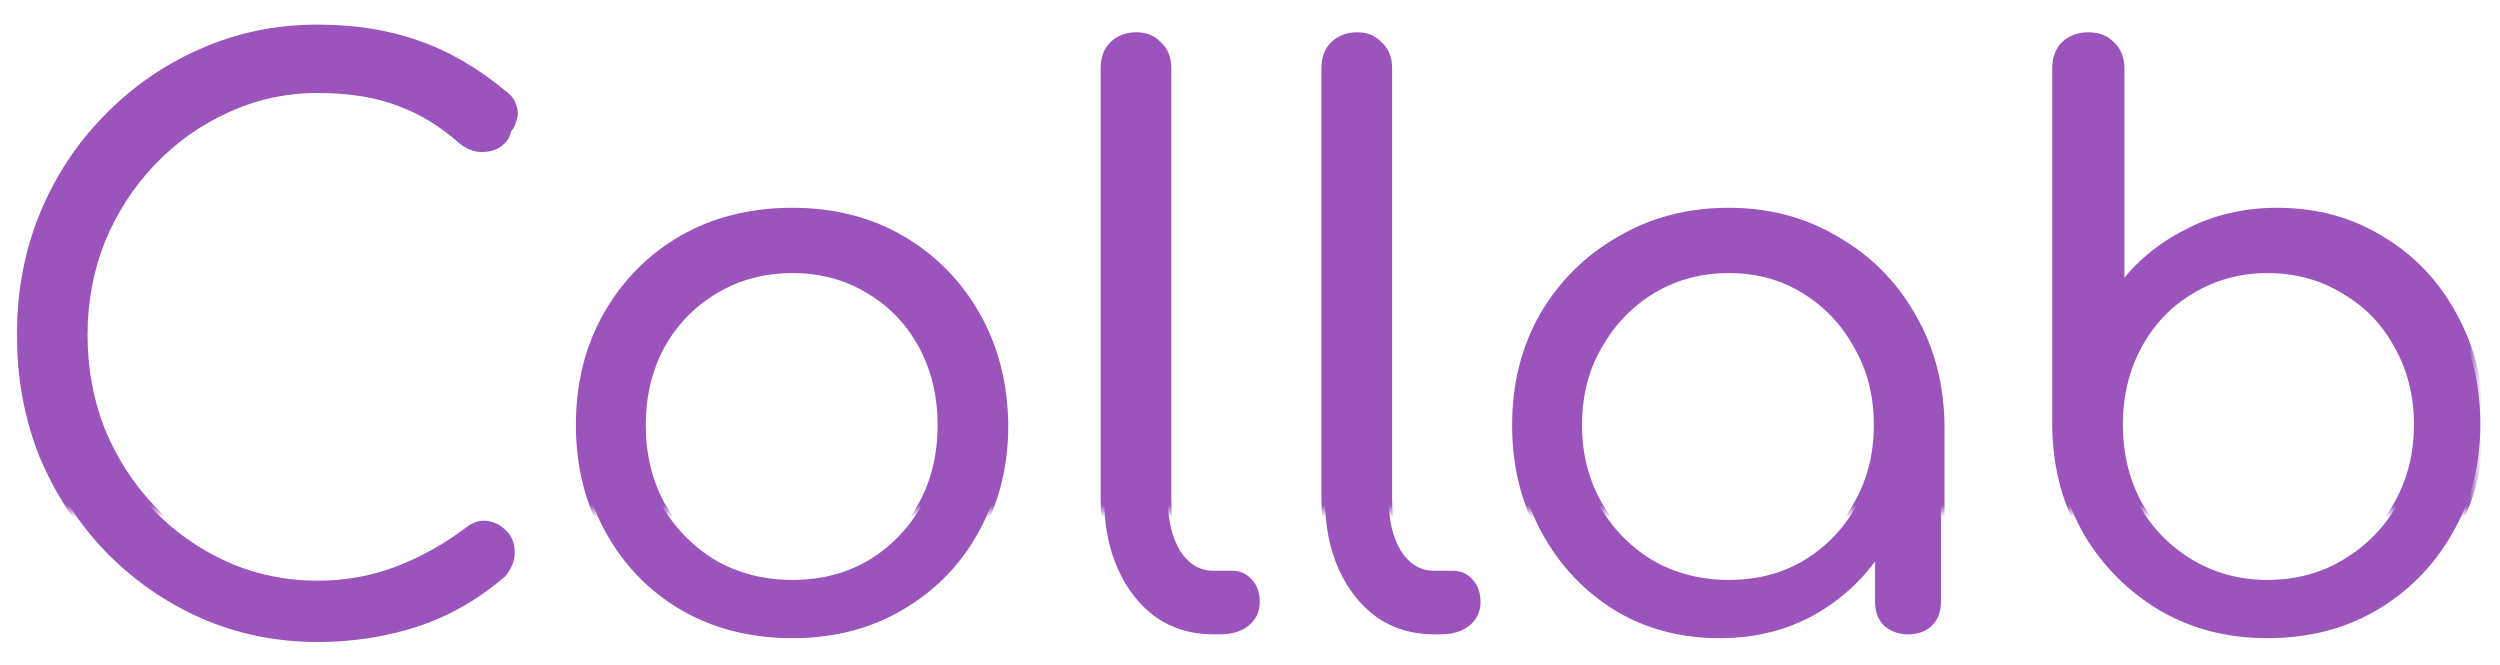
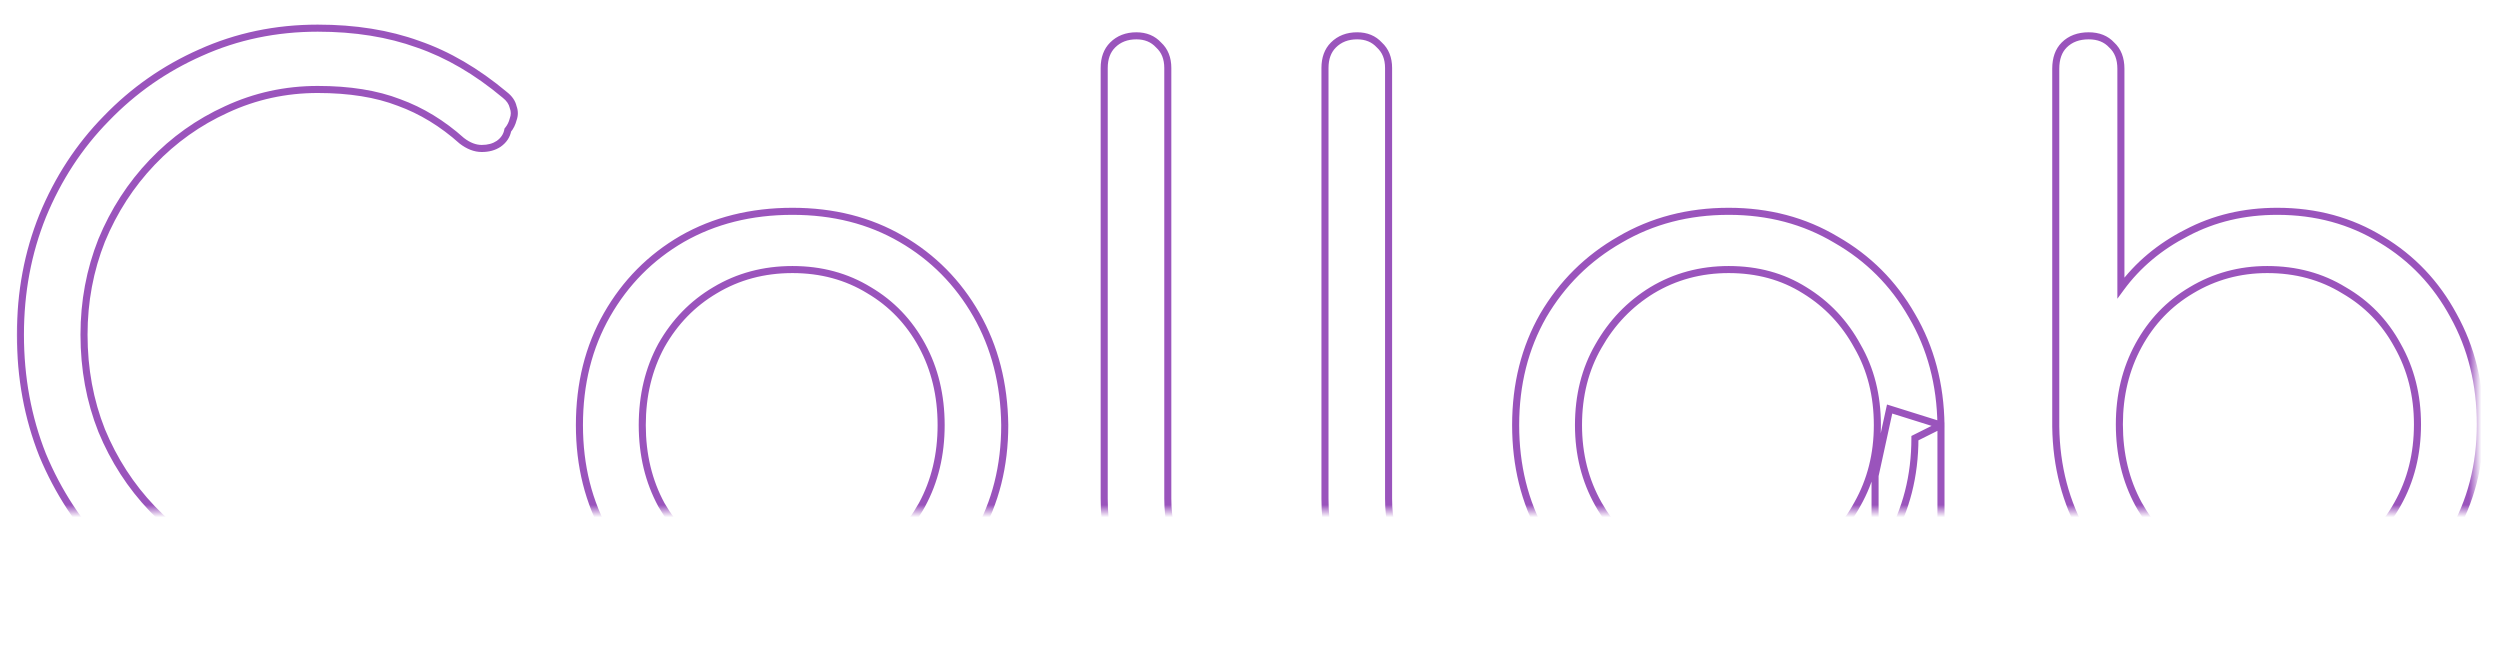
<svg xmlns="http://www.w3.org/2000/svg" width="203" height="54" viewBox="0 0 203 54" fill="none">
  <g filter="url(#filter0_d_1_225)">
    <mask id="path-1-outside-1_1_225" maskUnits="userSpaceOnUse" x="1" y="1" width="200" height="40" fill="black">
      <rect fill="white" x="1" y="1" width="201" height="51" />
      <path d="M25.802 51.622C22.441 51.622 19.288 50.979 16.343 49.693C13.439 48.407 10.867 46.623 8.627 44.342C6.428 42.06 4.706 39.426 3.462 36.439C2.259 33.41 1.657 30.154 1.657 26.669C1.657 23.226 2.259 20.011 3.462 17.024C4.706 13.995 6.428 11.361 8.627 9.121C10.825 6.839 13.377 5.055 16.281 3.769C19.226 2.442 22.4 1.778 25.802 1.778C28.83 1.778 31.547 2.214 33.953 3.085C36.359 3.915 38.703 5.284 40.985 7.192C41.358 7.482 41.587 7.814 41.669 8.188C41.794 8.519 41.794 8.851 41.669 9.183C41.587 9.515 41.441 9.805 41.234 10.054C41.151 10.511 40.902 10.884 40.487 11.174C40.114 11.423 39.657 11.548 39.118 11.548C38.579 11.548 38.04 11.34 37.5 10.925C35.924 9.515 34.223 8.478 32.398 7.814C30.572 7.109 28.374 6.756 25.802 6.756C23.188 6.756 20.72 7.296 18.396 8.374C16.115 9.411 14.103 10.842 12.36 12.668C10.618 14.493 9.249 16.609 8.253 19.015C7.299 21.421 6.822 23.973 6.822 26.669C6.822 29.449 7.299 32.041 8.253 34.447C9.249 36.854 10.618 38.969 12.36 40.795C14.103 42.62 16.115 44.051 18.396 45.088C20.72 46.126 23.188 46.644 25.802 46.644C28 46.644 30.095 46.271 32.087 45.524C34.078 44.777 35.986 43.719 37.811 42.35C38.392 41.894 38.973 41.707 39.554 41.79C40.176 41.873 40.695 42.143 41.109 42.599C41.566 43.014 41.794 43.595 41.794 44.342C41.794 44.715 41.732 45.047 41.607 45.337C41.483 45.628 41.296 45.939 41.047 46.271C38.89 48.138 36.505 49.507 33.891 50.378C31.319 51.207 28.622 51.622 25.802 51.622ZM64.348 51.311C60.988 51.311 58.001 50.564 55.387 49.071C52.815 47.578 50.782 45.524 49.289 42.91C47.795 40.297 47.049 37.331 47.049 34.012C47.049 30.652 47.795 27.665 49.289 25.051C50.782 22.438 52.815 20.384 55.387 18.891C58.001 17.397 60.988 16.65 64.348 16.65C67.667 16.65 70.612 17.397 73.184 18.891C75.756 20.384 77.789 22.438 79.283 25.051C80.776 27.665 81.543 30.652 81.585 34.012C81.585 37.331 80.838 40.297 79.345 42.91C77.851 45.524 75.798 47.578 73.184 49.071C70.612 50.564 67.667 51.311 64.348 51.311ZM64.348 46.582C66.671 46.582 68.745 46.042 70.571 44.964C72.396 43.844 73.827 42.35 74.865 40.484C75.902 38.575 76.42 36.418 76.42 34.012C76.42 31.606 75.902 29.449 74.865 27.54C73.827 25.632 72.396 24.139 70.571 23.06C68.745 21.94 66.671 21.38 64.348 21.38C62.025 21.38 59.93 21.94 58.063 23.06C56.238 24.139 54.786 25.632 53.707 27.54C52.67 29.449 52.151 31.606 52.151 34.012C52.151 36.418 52.67 38.575 53.707 40.484C54.786 42.35 56.238 43.844 58.063 44.964C59.93 46.042 62.025 46.582 64.348 46.582ZM98.497 51C96.755 51 95.22 50.544 93.892 49.631C92.565 48.677 91.528 47.37 90.781 45.711C90.034 44.051 89.661 42.143 89.661 39.986V5.014C89.661 4.226 89.889 3.603 90.346 3.147C90.843 2.649 91.486 2.4 92.275 2.4C93.021 2.4 93.623 2.649 94.079 3.147C94.577 3.603 94.826 4.226 94.826 5.014V39.986C94.826 41.687 95.158 43.097 95.822 44.217C96.527 45.296 97.419 45.835 98.497 45.835H100.053C100.717 45.835 101.256 46.084 101.671 46.582C102.086 47.038 102.293 47.64 102.293 48.386C102.293 49.175 101.982 49.818 101.36 50.316C100.779 50.772 100.011 51 99.057 51H98.497ZM116.424 51C114.682 51 113.147 50.544 111.819 49.631C110.492 48.677 109.455 47.37 108.708 45.711C107.961 44.051 107.588 42.143 107.588 39.986V5.014C107.588 4.226 107.816 3.603 108.272 3.147C108.77 2.649 109.413 2.4 110.201 2.4C110.948 2.4 111.55 2.649 112.006 3.147C112.504 3.603 112.753 4.226 112.753 5.014V39.986C112.753 41.687 113.085 43.097 113.748 44.217C114.454 45.296 115.346 45.835 116.424 45.835H117.98C118.644 45.835 119.183 46.084 119.598 46.582C120.013 47.038 120.22 47.64 120.22 48.386C120.22 49.175 119.909 49.818 119.287 50.316C118.706 50.772 117.938 51 116.984 51H116.424ZM139.623 51.311C136.47 51.311 133.649 50.564 131.16 49.071C128.671 47.536 126.701 45.462 125.249 42.848C123.797 40.235 123.071 37.289 123.071 34.012C123.071 30.693 123.818 27.727 125.311 25.113C126.846 22.5 128.92 20.446 131.534 18.953C134.147 17.418 137.093 16.65 140.37 16.65C143.606 16.65 146.51 17.418 149.082 18.953C151.695 20.446 153.749 22.5 155.242 25.113C156.777 27.727 157.566 30.693 157.607 34.012L155.491 35.07C155.491 38.14 154.786 40.898 153.376 43.346C152.007 45.794 150.119 47.743 147.713 49.195C145.348 50.606 142.652 51.311 139.623 51.311ZM140.37 46.582C142.693 46.582 144.747 46.042 146.531 44.964C148.356 43.844 149.787 42.33 150.824 40.421C151.903 38.513 152.442 36.377 152.442 34.012C152.442 31.606 151.903 29.469 150.824 27.602C149.787 25.694 148.356 24.18 146.531 23.06C144.747 21.94 142.693 21.38 140.37 21.38C138.088 21.38 136.014 21.94 134.147 23.06C132.322 24.18 130.87 25.694 129.791 27.602C128.713 29.469 128.173 31.606 128.173 34.012C128.173 36.377 128.713 38.513 129.791 40.421C130.87 42.33 132.322 43.844 134.147 44.964C136.014 46.042 138.088 46.582 140.37 46.582ZM154.931 51C154.185 51 153.542 50.772 153.002 50.316C152.504 49.818 152.255 49.175 152.255 48.386V38.119L153.438 32.705L157.607 34.012V48.386C157.607 49.175 157.358 49.818 156.86 50.316C156.363 50.772 155.719 51 154.931 51ZM184.102 51.311C180.867 51.311 177.963 50.564 175.39 49.071C172.818 47.536 170.765 45.483 169.23 42.91C167.737 40.297 166.969 37.372 166.928 34.136V5.076C166.928 4.246 167.156 3.603 167.612 3.147C168.11 2.649 168.774 2.4 169.603 2.4C170.392 2.4 171.014 2.649 171.47 3.147C171.968 3.603 172.217 4.246 172.217 5.076V22.873C173.586 21.006 175.37 19.513 177.568 18.393C179.767 17.231 182.215 16.65 184.911 16.65C188.064 16.65 190.885 17.418 193.374 18.953C195.863 20.446 197.813 22.5 199.224 25.113C200.676 27.727 201.402 30.672 201.402 33.95C201.402 37.269 200.634 40.235 199.099 42.848C197.606 45.462 195.552 47.536 192.939 49.071C190.367 50.564 187.421 51.311 184.102 51.311ZM184.102 46.582C186.426 46.582 188.5 46.022 190.325 44.902C192.192 43.782 193.644 42.288 194.681 40.421C195.76 38.513 196.299 36.356 196.299 33.95C196.299 31.585 195.76 29.449 194.681 27.54C193.644 25.632 192.192 24.139 190.325 23.06C188.5 21.94 186.426 21.38 184.102 21.38C181.862 21.38 179.809 21.94 177.942 23.06C176.116 24.139 174.685 25.632 173.648 27.54C172.611 29.449 172.092 31.585 172.092 33.95C172.092 36.356 172.611 38.513 173.648 40.421C174.685 42.288 176.116 43.782 177.942 44.902C179.809 46.022 181.862 46.582 184.102 46.582Z" />
    </mask>
-     <path d="M25.802 51.622C22.441 51.622 19.288 50.979 16.343 49.693C13.439 48.407 10.867 46.623 8.627 44.342C6.428 42.06 4.706 39.426 3.462 36.439C2.259 33.41 1.657 30.154 1.657 26.669C1.657 23.226 2.259 20.011 3.462 17.024C4.706 13.995 6.428 11.361 8.627 9.121C10.825 6.839 13.377 5.055 16.281 3.769C19.226 2.442 22.4 1.778 25.802 1.778C28.83 1.778 31.547 2.214 33.953 3.085C36.359 3.915 38.703 5.284 40.985 7.192C41.358 7.482 41.587 7.814 41.669 8.188C41.794 8.519 41.794 8.851 41.669 9.183C41.587 9.515 41.441 9.805 41.234 10.054C41.151 10.511 40.902 10.884 40.487 11.174C40.114 11.423 39.657 11.548 39.118 11.548C38.579 11.548 38.04 11.34 37.5 10.925C35.924 9.515 34.223 8.478 32.398 7.814C30.572 7.109 28.374 6.756 25.802 6.756C23.188 6.756 20.72 7.296 18.396 8.374C16.115 9.411 14.103 10.842 12.36 12.668C10.618 14.493 9.249 16.609 8.253 19.015C7.299 21.421 6.822 23.973 6.822 26.669C6.822 29.449 7.299 32.041 8.253 34.447C9.249 36.854 10.618 38.969 12.36 40.795C14.103 42.62 16.115 44.051 18.396 45.088C20.72 46.126 23.188 46.644 25.802 46.644C28 46.644 30.095 46.271 32.087 45.524C34.078 44.777 35.986 43.719 37.811 42.35C38.392 41.894 38.973 41.707 39.554 41.79C40.176 41.873 40.695 42.143 41.109 42.599C41.566 43.014 41.794 43.595 41.794 44.342C41.794 44.715 41.732 45.047 41.607 45.337C41.483 45.628 41.296 45.939 41.047 46.271C38.89 48.138 36.505 49.507 33.891 50.378C31.319 51.207 28.622 51.622 25.802 51.622ZM64.348 51.311C60.988 51.311 58.001 50.564 55.387 49.071C52.815 47.578 50.782 45.524 49.289 42.91C47.795 40.297 47.049 37.331 47.049 34.012C47.049 30.652 47.795 27.665 49.289 25.051C50.782 22.438 52.815 20.384 55.387 18.891C58.001 17.397 60.988 16.65 64.348 16.65C67.667 16.65 70.612 17.397 73.184 18.891C75.756 20.384 77.789 22.438 79.283 25.051C80.776 27.665 81.543 30.652 81.585 34.012C81.585 37.331 80.838 40.297 79.345 42.91C77.851 45.524 75.798 47.578 73.184 49.071C70.612 50.564 67.667 51.311 64.348 51.311ZM64.348 46.582C66.671 46.582 68.745 46.042 70.571 44.964C72.396 43.844 73.827 42.35 74.865 40.484C75.902 38.575 76.42 36.418 76.42 34.012C76.42 31.606 75.902 29.449 74.865 27.54C73.827 25.632 72.396 24.139 70.571 23.06C68.745 21.94 66.671 21.38 64.348 21.38C62.025 21.38 59.93 21.94 58.063 23.06C56.238 24.139 54.786 25.632 53.707 27.54C52.67 29.449 52.151 31.606 52.151 34.012C52.151 36.418 52.67 38.575 53.707 40.484C54.786 42.35 56.238 43.844 58.063 44.964C59.93 46.042 62.025 46.582 64.348 46.582ZM98.497 51C96.755 51 95.22 50.544 93.892 49.631C92.565 48.677 91.528 47.37 90.781 45.711C90.034 44.051 89.661 42.143 89.661 39.986V5.014C89.661 4.226 89.889 3.603 90.346 3.147C90.843 2.649 91.486 2.4 92.275 2.4C93.021 2.4 93.623 2.649 94.079 3.147C94.577 3.603 94.826 4.226 94.826 5.014V39.986C94.826 41.687 95.158 43.097 95.822 44.217C96.527 45.296 97.419 45.835 98.497 45.835H100.053C100.717 45.835 101.256 46.084 101.671 46.582C102.086 47.038 102.293 47.64 102.293 48.386C102.293 49.175 101.982 49.818 101.36 50.316C100.779 50.772 100.011 51 99.057 51H98.497ZM116.424 51C114.682 51 113.147 50.544 111.819 49.631C110.492 48.677 109.455 47.37 108.708 45.711C107.961 44.051 107.588 42.143 107.588 39.986V5.014C107.588 4.226 107.816 3.603 108.272 3.147C108.77 2.649 109.413 2.4 110.201 2.4C110.948 2.4 111.55 2.649 112.006 3.147C112.504 3.603 112.753 4.226 112.753 5.014V39.986C112.753 41.687 113.085 43.097 113.748 44.217C114.454 45.296 115.346 45.835 116.424 45.835H117.98C118.644 45.835 119.183 46.084 119.598 46.582C120.013 47.038 120.22 47.64 120.22 48.386C120.22 49.175 119.909 49.818 119.287 50.316C118.706 50.772 117.938 51 116.984 51H116.424ZM139.623 51.311C136.47 51.311 133.649 50.564 131.16 49.071C128.671 47.536 126.701 45.462 125.249 42.848C123.797 40.235 123.071 37.289 123.071 34.012C123.071 30.693 123.818 27.727 125.311 25.113C126.846 22.5 128.92 20.446 131.534 18.953C134.147 17.418 137.093 16.65 140.37 16.65C143.606 16.65 146.51 17.418 149.082 18.953C151.695 20.446 153.749 22.5 155.242 25.113C156.777 27.727 157.566 30.693 157.607 34.012L155.491 35.07C155.491 38.14 154.786 40.898 153.376 43.346C152.007 45.794 150.119 47.743 147.713 49.195C145.348 50.606 142.652 51.311 139.623 51.311ZM140.37 46.582C142.693 46.582 144.747 46.042 146.531 44.964C148.356 43.844 149.787 42.33 150.824 40.421C151.903 38.513 152.442 36.377 152.442 34.012C152.442 31.606 151.903 29.469 150.824 27.602C149.787 25.694 148.356 24.18 146.531 23.06C144.747 21.94 142.693 21.38 140.37 21.38C138.088 21.38 136.014 21.94 134.147 23.06C132.322 24.18 130.87 25.694 129.791 27.602C128.713 29.469 128.173 31.606 128.173 34.012C128.173 36.377 128.713 38.513 129.791 40.421C130.87 42.33 132.322 43.844 134.147 44.964C136.014 46.042 138.088 46.582 140.37 46.582ZM154.931 51C154.185 51 153.542 50.772 153.002 50.316C152.504 49.818 152.255 49.175 152.255 48.386V38.119L153.438 32.705L157.607 34.012V48.386C157.607 49.175 157.358 49.818 156.86 50.316C156.363 50.772 155.719 51 154.931 51ZM184.102 51.311C180.867 51.311 177.963 50.564 175.39 49.071C172.818 47.536 170.765 45.483 169.23 42.91C167.737 40.297 166.969 37.372 166.928 34.136V5.076C166.928 4.246 167.156 3.603 167.612 3.147C168.11 2.649 168.774 2.4 169.603 2.4C170.392 2.4 171.014 2.649 171.47 3.147C171.968 3.603 172.217 4.246 172.217 5.076V22.873C173.586 21.006 175.37 19.513 177.568 18.393C179.767 17.231 182.215 16.65 184.911 16.65C188.064 16.65 190.885 17.418 193.374 18.953C195.863 20.446 197.813 22.5 199.224 25.113C200.676 27.727 201.402 30.672 201.402 33.95C201.402 37.269 200.634 40.235 199.099 42.848C197.606 45.462 195.552 47.536 192.939 49.071C190.367 50.564 187.421 51.311 184.102 51.311ZM184.102 46.582C186.426 46.582 188.5 46.022 190.325 44.902C192.192 43.782 193.644 42.288 194.681 40.421C195.76 38.513 196.299 36.356 196.299 33.95C196.299 31.585 195.76 29.449 194.681 27.54C193.644 25.632 192.192 24.139 190.325 23.06C188.5 21.94 186.426 21.38 184.102 21.38C181.862 21.38 179.809 21.94 177.942 23.06C176.116 24.139 174.685 25.632 173.648 27.54C172.611 29.449 172.092 31.585 172.092 33.95C172.092 36.356 172.611 38.513 173.648 40.421C174.685 42.288 176.116 43.782 177.942 44.902C179.809 46.022 181.862 46.582 184.102 46.582Z" fill="#9A54BC" />
    <path d="M16.343 49.693L16.227 49.955L16.228 49.956L16.343 49.693ZM8.627 44.342L8.42 44.541L8.422 44.542L8.627 44.342ZM3.462 36.439L3.195 36.545L3.197 36.549L3.462 36.439ZM3.462 17.024L3.197 16.915L3.196 16.917L3.462 17.024ZM8.627 9.121L8.831 9.322L8.833 9.32L8.627 9.121ZM16.281 3.769L16.397 4.031L16.398 4.031L16.281 3.769ZM33.953 3.085L33.856 3.354L33.86 3.356L33.953 3.085ZM40.985 7.192L40.801 7.412L40.809 7.418L40.985 7.192ZM41.669 8.188L41.39 8.25L41.394 8.269L41.401 8.288L41.669 8.188ZM41.669 9.183L41.401 9.082L41.395 9.098L41.391 9.114L41.669 9.183ZM41.234 10.054L41.014 9.871L40.965 9.929L40.952 10.003L41.234 10.054ZM40.487 11.174L40.646 11.413L40.652 11.409L40.487 11.174ZM37.5 10.925L37.309 11.139L37.317 11.146L37.325 11.153L37.5 10.925ZM32.398 7.814L32.294 8.082L32.3 8.084L32.398 7.814ZM18.396 8.374L18.515 8.635L18.517 8.634L18.396 8.374ZM12.36 12.668L12.153 12.47L12.36 12.668ZM8.253 19.015L7.988 18.905L7.987 18.909L8.253 19.015ZM8.253 34.447L7.987 34.553L7.988 34.557L8.253 34.447ZM12.36 40.795L12.568 40.597L12.36 40.795ZM18.396 45.088L18.278 45.349L18.28 45.35L18.396 45.088ZM32.087 45.524L32.187 45.792L32.087 45.524ZM37.811 42.35L37.983 42.58L37.989 42.576L37.811 42.35ZM39.554 41.79L39.513 42.074L39.516 42.075L39.554 41.79ZM41.109 42.599L40.897 42.792L40.907 42.802L40.917 42.811L41.109 42.599ZM41.607 45.337L41.871 45.45L41.607 45.337ZM41.047 46.271L41.235 46.487L41.258 46.467L41.277 46.443L41.047 46.271ZM33.891 50.378L33.979 50.651L33.982 50.65L33.891 50.378ZM25.802 51.336C22.479 51.336 19.365 50.7 16.458 49.431L16.228 49.956C19.212 51.258 22.404 51.909 25.802 51.909V51.336ZM16.459 49.431C13.588 48.16 11.046 46.397 8.831 44.141L8.422 44.542C10.688 46.85 13.29 48.655 16.227 49.955L16.459 49.431ZM8.833 44.143C6.66 41.887 4.958 39.283 3.726 36.328L3.197 36.549C4.455 39.568 6.196 42.233 8.42 44.541L8.833 44.143ZM3.728 36.333C2.539 33.34 1.944 30.12 1.944 26.669H1.371C1.371 30.188 1.978 33.48 3.195 36.545L3.728 36.333ZM1.944 26.669C1.944 23.26 2.539 20.081 3.728 17.131L3.196 16.917C1.978 19.94 1.371 23.192 1.371 26.669H1.944ZM3.727 17.133C4.958 14.137 6.66 11.534 8.831 9.322L8.422 8.92C6.196 11.188 4.455 13.854 3.197 16.915L3.727 17.133ZM8.833 9.32C11.006 7.065 13.527 5.303 16.397 4.031L16.165 3.507C13.227 4.808 10.645 6.614 8.42 8.922L8.833 9.32ZM16.398 4.031C19.305 2.721 22.438 2.065 25.802 2.065V1.491C22.361 1.491 19.147 2.163 16.163 3.508L16.398 4.031ZM25.802 2.065C28.803 2.065 31.486 2.496 33.856 3.354L34.051 2.815C31.608 1.931 28.857 1.491 25.802 1.491V2.065ZM33.86 3.356C36.228 4.172 38.542 5.522 40.801 7.412L41.169 6.972C38.865 5.045 36.491 3.657 34.047 2.814L33.86 3.356ZM40.809 7.418C41.143 7.678 41.324 7.956 41.39 8.25L41.949 8.125C41.849 7.673 41.574 7.287 41.161 6.966L40.809 7.418ZM41.401 8.288C41.501 8.555 41.501 8.816 41.401 9.082L41.938 9.284C42.087 8.887 42.087 8.484 41.938 8.087L41.401 8.288ZM41.391 9.114C41.318 9.406 41.192 9.657 41.014 9.871L41.454 10.238C41.691 9.954 41.855 9.624 41.948 9.253L41.391 9.114ZM40.952 10.003C40.884 10.378 40.682 10.688 40.323 10.94L40.652 11.409C41.122 11.08 41.418 10.643 41.516 10.106L40.952 10.003ZM40.328 10.936C40.011 11.148 39.612 11.261 39.118 11.261V11.835C39.703 11.835 40.217 11.699 40.646 11.413L40.328 10.936ZM39.118 11.261C38.657 11.261 38.178 11.085 37.675 10.698L37.325 11.153C37.902 11.596 38.501 11.835 39.118 11.835V11.261ZM37.691 10.712C36.09 9.279 34.358 8.222 32.496 7.545L32.3 8.084C34.088 8.734 35.758 9.751 37.309 11.139L37.691 10.712ZM32.501 7.547C30.634 6.825 28.398 6.47 25.802 6.47V7.043C28.349 7.043 30.511 7.392 32.294 8.082L32.501 7.547ZM25.802 6.47C23.147 6.47 20.637 7.018 18.276 8.114L18.517 8.634C20.802 7.574 23.229 7.043 25.802 7.043V6.47ZM18.278 8.113C15.963 9.166 13.921 10.618 12.153 12.47L12.568 12.866C14.285 11.067 16.267 9.657 18.515 8.635L18.278 8.113ZM12.153 12.47C10.385 14.322 8.997 16.468 7.988 18.905L8.518 19.125C9.501 16.75 10.851 14.665 12.568 12.866L12.153 12.47ZM7.987 18.909C7.019 21.351 6.535 23.938 6.535 26.669H7.109C7.109 24.007 7.58 21.492 8.52 19.121L7.987 18.909ZM6.535 26.669C6.535 29.482 7.018 32.111 7.987 34.553L8.52 34.342C7.58 31.972 7.109 29.415 7.109 26.669H6.535ZM7.988 34.557C8.997 36.995 10.385 39.141 12.153 40.993L12.568 40.597C10.851 38.798 9.501 36.712 8.518 34.338L7.988 34.557ZM12.153 40.993C13.921 42.844 15.963 44.297 18.278 45.349L18.515 44.827C16.267 43.806 14.285 42.396 12.568 40.597L12.153 40.993ZM18.28 45.35C20.64 46.404 23.149 46.931 25.802 46.931V46.357C23.227 46.357 20.799 45.847 18.513 44.827L18.28 45.35ZM25.802 46.931C28.033 46.931 30.163 46.552 32.187 45.792L31.986 45.256C30.028 45.99 27.967 46.357 25.802 46.357V46.931ZM32.187 45.792C34.206 45.035 36.138 43.964 37.983 42.58L37.639 42.121C35.834 43.475 33.95 44.519 31.986 45.256L32.187 45.792ZM37.989 42.576C38.525 42.154 39.029 42.005 39.513 42.074L39.594 41.507C38.917 41.41 38.26 41.634 37.634 42.125L37.989 42.576ZM39.516 42.075C40.072 42.149 40.529 42.387 40.897 42.792L41.322 42.406C40.86 41.899 40.28 41.598 39.592 41.506L39.516 42.075ZM40.917 42.811C41.301 43.161 41.507 43.657 41.507 44.342H42.081C42.081 43.533 41.831 42.868 41.302 42.387L40.917 42.811ZM41.507 44.342C41.507 44.683 41.45 44.975 41.344 45.224L41.871 45.45C42.013 45.118 42.081 44.747 42.081 44.342H41.507ZM41.344 45.224C41.231 45.488 41.057 45.78 40.818 46.099L41.277 46.443C41.535 46.098 41.735 45.767 41.871 45.45L41.344 45.224ZM40.86 46.054C38.73 47.897 36.377 49.247 33.8 50.106L33.982 50.65C36.632 49.766 39.05 48.378 41.235 46.487L40.86 46.054ZM33.803 50.105C31.261 50.925 28.594 51.336 25.802 51.336V51.909C28.651 51.909 31.377 51.49 33.979 50.651L33.803 50.105ZM55.387 49.071L55.243 49.319L55.245 49.32L55.387 49.071ZM49.289 42.91L49.538 42.768L49.289 42.91ZM49.289 25.051L49.04 24.909L49.289 25.051ZM55.387 18.891L55.245 18.642L55.243 18.643L55.387 18.891ZM79.283 25.051L79.531 24.909L79.283 25.051ZM81.585 34.012H81.872L81.872 34.008L81.585 34.012ZM79.345 42.91L79.096 42.768L79.345 42.91ZM73.184 49.071L73.042 48.822L73.04 48.823L73.184 49.071ZM70.571 44.964L70.717 45.211L70.721 45.208L70.571 44.964ZM74.865 40.484L75.115 40.623L75.116 40.62L74.865 40.484ZM74.865 27.54L74.613 27.677L74.865 27.54ZM70.571 23.06L70.421 23.304L70.425 23.307L70.571 23.06ZM58.063 23.06L58.209 23.307L58.211 23.306L58.063 23.06ZM53.707 27.54L53.458 27.399L53.455 27.403L53.707 27.54ZM53.707 40.484L53.455 40.62L53.459 40.627L53.707 40.484ZM58.063 44.964L57.913 45.208L57.92 45.212L58.063 44.964ZM64.348 51.025C61.032 51.025 58.095 50.288 55.529 48.822L55.245 49.32C57.907 50.841 60.944 51.598 64.348 51.598V51.025ZM55.531 48.823C53.003 47.355 51.007 45.338 49.538 42.768L49.04 43.053C50.558 45.709 52.627 47.8 55.243 49.319L55.531 48.823ZM49.538 42.768C48.072 40.202 47.336 37.286 47.336 34.012H46.762C46.762 37.375 47.519 40.392 49.04 43.053L49.538 42.768ZM47.336 34.012C47.336 30.696 48.072 27.759 49.538 25.193L49.04 24.909C47.519 27.571 46.762 30.608 46.762 34.012H47.336ZM49.538 25.193C51.007 22.623 53.003 20.606 55.531 19.139L55.243 18.643C52.627 20.162 50.558 22.252 49.04 24.909L49.538 25.193ZM55.529 19.14C58.095 17.674 61.032 16.937 64.348 16.937V16.364C60.944 16.364 57.907 17.121 55.245 18.642L55.529 19.14ZM64.348 16.937C67.622 16.937 70.517 17.673 73.04 19.139L73.328 18.643C70.708 17.121 67.711 16.364 64.348 16.364V16.937ZM73.04 19.139C75.568 20.606 77.565 22.623 79.034 25.193L79.531 24.909C78.013 22.252 75.945 20.162 73.328 18.643L73.04 19.139ZM79.034 25.193C80.5 27.76 81.257 30.698 81.298 34.015L81.872 34.008C81.83 30.605 81.052 27.57 79.531 24.909L79.034 25.193ZM81.298 34.012C81.298 37.286 80.562 40.202 79.096 42.768L79.594 43.053C81.114 40.392 81.872 37.375 81.872 34.012H81.298ZM79.096 42.768C77.628 45.337 75.611 47.354 73.042 48.822L73.327 49.32C75.985 47.801 78.075 45.711 79.594 43.053L79.096 42.768ZM73.04 48.823C70.517 50.288 67.622 51.025 64.348 51.025V51.598C67.711 51.598 70.708 50.841 73.328 49.319L73.04 48.823ZM64.348 46.868C66.717 46.868 68.843 46.318 70.717 45.211L70.425 44.717C68.648 45.767 66.625 46.295 64.348 46.295V46.868ZM70.721 45.208C72.588 44.062 74.054 42.533 75.115 40.623L74.614 40.344C73.601 42.168 72.204 43.625 70.421 44.72L70.721 45.208ZM75.116 40.62C76.179 38.666 76.707 36.461 76.707 34.012H76.133C76.133 36.376 75.624 38.485 74.613 40.347L75.116 40.62ZM76.707 34.012C76.707 31.563 76.179 29.358 75.116 27.403L74.613 27.677C75.624 29.539 76.133 31.648 76.133 34.012H76.707ZM75.116 27.403C74.055 25.451 72.588 23.919 70.717 22.813L70.425 23.307C72.204 24.358 73.6 25.813 74.613 27.677L75.116 27.403ZM70.721 22.816C68.846 21.665 66.719 21.093 64.348 21.093V21.666C66.623 21.666 68.644 22.214 70.421 23.304L70.721 22.816ZM64.348 21.093C61.977 21.093 59.83 21.665 57.916 22.814L58.211 23.306C60.03 22.214 62.073 21.666 64.348 21.666V21.093ZM57.917 22.813C56.047 23.918 54.56 25.449 53.458 27.399L53.957 27.681C55.011 25.815 56.428 24.359 58.209 23.307L57.917 22.813ZM53.455 27.403C52.393 29.358 51.865 31.563 51.865 34.012H52.438C52.438 31.648 52.947 29.539 53.959 27.677L53.455 27.403ZM51.865 34.012C51.865 36.461 52.393 38.666 53.455 40.62L53.959 40.347C52.947 38.485 52.438 36.376 52.438 34.012H51.865ZM53.459 40.627C54.561 42.535 56.047 44.063 57.913 45.208L58.213 44.72C56.429 43.625 55.01 42.166 53.955 40.34L53.459 40.627ZM57.92 45.212C59.833 46.318 61.978 46.868 64.348 46.868V46.295C62.071 46.295 60.026 45.767 58.206 44.716L57.92 45.212ZM93.892 49.631L93.725 49.864L93.73 49.867L93.892 49.631ZM90.781 45.711L91.043 45.593L90.781 45.711ZM90.346 3.147L90.143 2.944V2.944L90.346 3.147ZM94.079 3.147L93.868 3.341L93.876 3.35L93.885 3.358L94.079 3.147ZM95.822 44.217L95.575 44.364L95.582 44.374L95.822 44.217ZM101.671 46.582L101.45 46.766L101.459 46.775L101.671 46.582ZM101.36 50.316L101.537 50.541L101.539 50.539L101.36 50.316ZM98.497 50.713C96.808 50.713 95.331 50.272 94.055 49.395L93.73 49.867C95.109 50.816 96.702 51.287 98.497 51.287V50.713ZM94.06 49.398C92.778 48.477 91.771 47.212 91.043 45.593L90.52 45.828C91.285 47.528 92.352 48.877 93.725 49.864L94.06 49.398ZM91.043 45.593C90.315 43.977 89.948 42.11 89.948 39.986H89.374C89.374 42.176 89.754 44.126 90.52 45.828L91.043 45.593ZM89.948 39.986V5.014H89.374V39.986H89.948ZM89.948 5.014C89.948 4.284 90.157 3.741 90.548 3.35L90.143 2.944C89.621 3.466 89.374 4.168 89.374 5.014H89.948ZM90.548 3.35C90.986 2.912 91.552 2.687 92.275 2.687V2.114C91.42 2.114 90.701 2.386 90.143 2.944L90.548 3.35ZM92.275 2.687C92.95 2.687 93.472 2.909 93.868 3.341L94.29 2.953C93.774 2.39 93.092 2.114 92.275 2.114V2.687ZM93.885 3.358C94.314 3.751 94.539 4.291 94.539 5.014H95.112C95.112 4.16 94.84 3.456 94.273 2.936L93.885 3.358ZM94.539 5.014V39.986H95.112V5.014H94.539ZM94.539 39.986C94.539 41.723 94.878 43.187 95.575 44.363L96.068 44.071C95.438 43.007 95.112 41.651 95.112 39.986H94.539ZM95.582 44.374C96.328 45.516 97.302 46.122 98.497 46.122V45.548C97.535 45.548 96.726 45.076 96.061 44.06L95.582 44.374ZM98.497 46.122H100.053V45.548H98.497V46.122ZM100.053 46.122C100.634 46.122 101.092 46.335 101.451 46.765L101.891 46.398C101.42 45.833 100.799 45.548 100.053 45.548V46.122ZM101.459 46.775C101.816 47.168 102.006 47.695 102.006 48.386H102.58C102.58 47.584 102.356 46.909 101.883 46.389L101.459 46.775ZM102.006 48.386C102.006 49.087 101.736 49.648 101.181 50.092L101.539 50.539C102.228 49.988 102.58 49.263 102.58 48.386H102.006ZM101.183 50.09C100.665 50.496 99.966 50.713 99.057 50.713V51.287C100.057 51.287 100.892 51.047 101.537 50.541L101.183 50.09ZM99.057 50.713H98.497V51.287H99.057V50.713ZM111.819 49.631L111.652 49.864L111.657 49.867L111.819 49.631ZM108.708 45.711L108.969 45.593L108.708 45.711ZM108.272 3.147L108.07 2.944V2.944L108.272 3.147ZM112.006 3.147L111.795 3.341L111.803 3.35L111.812 3.358L112.006 3.147ZM113.748 44.217L113.501 44.364L113.508 44.374L113.748 44.217ZM119.598 46.582L119.377 46.766L119.386 46.775L119.598 46.582ZM119.287 50.316L119.464 50.541L119.466 50.539L119.287 50.316ZM116.424 50.713C114.735 50.713 113.258 50.272 111.982 49.395L111.657 49.867C113.036 50.816 114.629 51.287 116.424 51.287V50.713ZM111.987 49.398C110.705 48.477 109.698 47.212 108.969 45.593L108.447 45.828C109.212 47.528 110.279 48.877 111.652 49.864L111.987 49.398ZM108.969 45.593C108.242 43.977 107.875 42.11 107.875 39.986H107.301C107.301 42.176 107.68 44.126 108.447 45.828L108.969 45.593ZM107.875 39.986V5.014H107.301V39.986H107.875ZM107.875 5.014C107.875 4.284 108.084 3.741 108.475 3.35L108.07 2.944C107.548 3.466 107.301 4.168 107.301 5.014H107.875ZM108.475 3.35C108.912 2.912 109.479 2.687 110.201 2.687V2.114C109.347 2.114 108.628 2.386 108.07 2.944L108.475 3.35ZM110.201 2.687C110.877 2.687 111.399 2.909 111.795 3.341L112.217 2.953C111.701 2.39 111.019 2.114 110.201 2.114V2.687ZM111.812 3.358C112.241 3.751 112.466 4.291 112.466 5.014H113.039C113.039 4.16 112.767 3.456 112.2 2.936L111.812 3.358ZM112.466 5.014V39.986H113.039V5.014H112.466ZM112.466 39.986C112.466 41.723 112.805 43.187 113.502 44.363L113.995 44.071C113.364 43.007 113.039 41.651 113.039 39.986H112.466ZM113.508 44.374C114.255 45.516 115.229 46.122 116.424 46.122V45.548C115.462 45.548 114.653 45.076 113.988 44.06L113.508 44.374ZM116.424 46.122H117.98V45.548H116.424V46.122ZM117.98 46.122C118.561 46.122 119.019 46.335 119.378 46.765L119.818 46.398C119.347 45.833 118.726 45.548 117.98 45.548V46.122ZM119.386 46.775C119.743 47.168 119.933 47.695 119.933 48.386H120.507C120.507 47.584 120.282 46.909 119.81 46.389L119.386 46.775ZM119.933 48.386C119.933 49.087 119.663 49.648 119.108 50.092L119.466 50.539C120.155 49.988 120.507 49.263 120.507 48.386H119.933ZM119.109 50.09C118.592 50.496 117.893 50.713 116.984 50.713V51.287C117.984 51.287 118.819 51.047 119.464 50.541L119.109 50.09ZM116.984 50.713H116.424V51.287H116.984V50.713ZM131.16 49.071L131.01 49.315L131.013 49.317L131.16 49.071ZM125.249 42.848L124.998 42.987L125.249 42.848ZM125.311 25.113L125.064 24.968L125.062 24.971L125.311 25.113ZM131.534 18.953L131.676 19.202L131.679 19.2L131.534 18.953ZM149.082 18.953L148.935 19.199L148.94 19.202L149.082 18.953ZM155.242 25.113L154.993 25.256L154.995 25.259L155.242 25.113ZM157.607 34.012L157.735 34.268L157.896 34.188L157.894 34.008L157.607 34.012ZM155.491 35.07L155.363 34.813L155.205 34.893V35.07H155.491ZM153.376 43.346L153.127 43.203L153.125 43.206L153.376 43.346ZM147.713 49.195L147.86 49.442L147.861 49.441L147.713 49.195ZM146.531 44.964L146.679 45.209L146.681 45.208L146.531 44.964ZM150.824 40.421L150.575 40.28L150.572 40.284L150.824 40.421ZM150.824 27.602L150.572 27.739L150.576 27.746L150.824 27.602ZM146.531 23.06L146.378 23.303L146.381 23.304L146.531 23.06ZM134.147 23.06L134 22.814L133.997 22.816L134.147 23.06ZM129.791 27.602L130.04 27.746L130.041 27.744L129.791 27.602ZM129.791 40.421L130.041 40.28L129.791 40.421ZM134.147 44.964L133.997 45.208L134.004 45.212L134.147 44.964ZM153.002 50.316L152.799 50.518L152.808 50.527L152.817 50.534L153.002 50.316ZM152.255 38.119L151.975 38.058L151.969 38.088V38.119H152.255ZM153.438 32.705L153.524 32.432L153.225 32.338L153.158 32.644L153.438 32.705ZM157.607 34.012H157.894V33.801L157.693 33.738L157.607 34.012ZM156.86 50.316L157.054 50.527L157.063 50.518L156.86 50.316ZM139.623 51.025C136.518 51.025 133.749 50.29 131.308 48.825L131.013 49.317C133.55 50.839 136.423 51.598 139.623 51.598V51.025ZM131.311 48.827C128.865 47.318 126.928 45.281 125.499 42.709L124.998 42.987C126.473 45.643 128.478 47.754 131.01 49.315L131.311 48.827ZM125.499 42.709C124.073 40.142 123.357 37.245 123.357 34.012H122.784C122.784 37.333 123.52 40.327 124.998 42.987L125.499 42.709ZM123.357 34.012C123.357 30.738 124.094 27.822 125.56 25.256L125.062 24.971C123.541 27.632 122.784 30.648 122.784 34.012H123.357ZM125.558 25.259C127.068 22.688 129.106 20.67 131.676 19.202L131.392 18.704C128.734 20.222 126.624 22.312 125.064 24.968L125.558 25.259ZM131.679 19.2C134.245 17.693 137.139 16.937 140.37 16.937V16.364C137.046 16.364 134.05 17.143 131.389 18.706L131.679 19.2ZM140.37 16.937C143.558 16.937 146.411 17.693 148.935 19.199L149.229 18.707C146.609 17.143 143.653 16.364 140.37 16.364V16.937ZM148.94 19.202C151.509 20.67 153.525 22.686 154.993 25.256L155.491 24.971C153.972 22.313 151.882 20.223 149.224 18.704L148.94 19.202ZM154.995 25.259C156.503 27.825 157.279 30.742 157.32 34.016L157.894 34.008C157.852 30.645 157.052 27.629 155.49 24.968L154.995 25.259ZM157.479 33.755L155.363 34.813L155.62 35.326L157.735 34.268L157.479 33.755ZM155.205 35.07C155.205 38.094 154.51 40.803 153.127 43.203L153.624 43.489C155.062 40.994 155.778 38.185 155.778 35.07H155.205ZM153.125 43.206C151.781 45.61 149.928 47.524 147.565 48.95L147.861 49.441C150.31 47.963 152.232 45.977 153.626 43.486L153.125 43.206ZM147.566 48.949C145.25 50.331 142.605 51.025 139.623 51.025V51.598C142.698 51.598 145.446 50.881 147.86 49.442L147.566 48.949ZM140.37 46.868C142.739 46.868 144.845 46.318 146.679 45.209L146.382 44.719C144.648 45.767 142.647 46.295 140.37 46.295V46.868ZM146.681 45.208C148.549 44.062 150.015 42.51 151.076 40.558L150.572 40.284C149.559 42.149 148.163 43.626 146.381 44.72L146.681 45.208ZM151.074 40.562C152.179 38.608 152.729 36.422 152.729 34.012H152.155C152.155 36.331 151.627 38.418 150.575 40.28L151.074 40.562ZM152.729 34.012C152.729 31.561 152.179 29.374 151.072 27.459L150.576 27.746C151.627 29.564 152.155 31.65 152.155 34.012H152.729ZM151.076 27.466C150.015 25.514 148.549 23.962 146.681 22.816L146.381 23.304C148.163 24.398 149.559 25.875 150.572 27.739L151.076 27.466ZM146.683 22.817C144.849 21.665 142.741 21.093 140.37 21.093V21.666C142.645 21.666 144.645 22.214 146.378 23.303L146.683 22.817ZM140.37 21.093C138.039 21.093 135.913 21.666 134 22.814L134.295 23.306C136.115 22.214 138.138 21.666 140.37 21.666V21.093ZM133.997 22.816C132.13 23.962 130.644 25.512 129.542 27.461L130.041 27.744C131.096 25.877 132.514 24.398 134.297 23.304L133.997 22.816ZM129.543 27.459C128.437 29.374 127.887 31.561 127.887 34.012H128.46C128.46 31.65 128.989 29.564 130.04 27.746L129.543 27.459ZM127.887 34.012C127.887 36.422 128.437 38.608 129.542 40.562L130.041 40.28C128.989 38.418 128.46 36.331 128.46 34.012H127.887ZM129.542 40.562C130.644 42.512 132.13 44.062 133.997 45.208L134.297 44.72C132.514 43.626 131.096 42.147 130.041 40.28L129.542 40.562ZM134.004 45.212C135.917 46.317 138.041 46.868 140.37 46.868V46.295C138.136 46.295 136.111 45.768 134.291 44.716L134.004 45.212ZM154.931 50.713C154.248 50.713 153.672 50.507 153.187 50.097L152.817 50.534C153.411 51.037 154.121 51.287 154.931 51.287V50.713ZM153.205 50.113C152.768 49.675 152.542 49.109 152.542 48.386H151.969C151.969 49.241 152.241 49.96 152.799 50.518L153.205 50.113ZM152.542 48.386V38.119H151.969V48.386H152.542ZM152.536 38.18L153.718 32.766L153.158 32.644L151.975 38.058L152.536 38.18ZM153.352 32.979L157.521 34.285L157.693 33.738L153.524 32.432L153.352 32.979ZM157.32 34.012V48.386H157.894V34.012H157.32ZM157.32 48.386C157.32 49.109 157.095 49.675 156.658 50.113L157.063 50.518C157.621 49.96 157.894 49.241 157.894 48.386H157.32ZM156.667 50.104C156.23 50.504 155.661 50.713 154.931 50.713V51.287C155.778 51.287 156.495 51.04 157.054 50.527L156.667 50.104ZM175.391 49.071L175.244 49.317L175.247 49.319L175.391 49.071ZM169.23 42.91L168.981 43.053L168.984 43.057L169.23 42.91ZM166.928 34.136H166.641L166.641 34.14L166.928 34.136ZM167.612 3.147L167.409 2.944V2.944L167.612 3.147ZM171.47 3.147L171.259 3.341L171.267 3.35L171.276 3.358L171.47 3.147ZM172.217 22.873H171.93V23.749L172.448 23.043L172.217 22.873ZM177.568 18.393L177.699 18.648L177.702 18.646L177.568 18.393ZM193.374 18.953L193.224 19.197L193.227 19.199L193.374 18.953ZM199.224 25.113L198.971 25.25L198.973 25.253L199.224 25.113ZM199.099 42.848L198.852 42.703L198.85 42.706L199.099 42.848ZM192.939 49.071L193.083 49.319L193.084 49.318L192.939 49.071ZM190.325 44.902L190.178 44.656L190.175 44.657L190.325 44.902ZM194.681 40.421L194.431 40.28L194.43 40.282L194.681 40.421ZM194.681 27.54L194.429 27.677L194.431 27.681L194.681 27.54ZM190.325 23.06L190.175 23.304L190.182 23.308L190.325 23.06ZM177.942 23.06L178.088 23.307L178.089 23.306L177.942 23.06ZM173.648 27.54L173.9 27.677L173.648 27.54ZM173.648 40.421L173.396 40.558L173.398 40.561L173.648 40.421ZM177.942 44.902L177.792 45.146L177.794 45.148L177.942 44.902ZM184.102 51.025C180.912 51.025 178.059 50.289 175.534 48.823L175.247 49.319C177.866 50.84 180.821 51.598 184.102 51.598V51.025ZM175.537 48.825C173.006 47.314 170.987 45.295 169.476 42.764L168.984 43.057C170.543 45.67 172.631 47.758 175.244 49.317L175.537 48.825ZM169.479 42.768C168.011 40.2 167.255 37.324 167.214 34.133L166.641 34.14C166.683 37.421 167.462 40.394 168.981 43.053L169.479 42.768ZM167.214 34.136V5.076H166.641V34.136H167.214ZM167.214 5.076C167.214 4.3 167.426 3.738 167.815 3.35L167.409 2.944C166.885 3.469 166.641 4.193 166.641 5.076H167.214ZM167.815 3.35C168.249 2.915 168.835 2.687 169.603 2.687V2.114C168.712 2.114 167.97 2.383 167.409 2.944L167.815 3.35ZM169.603 2.687C170.326 2.687 170.866 2.912 171.259 3.341L171.681 2.953C171.162 2.386 170.457 2.114 169.603 2.114V2.687ZM171.276 3.358C171.702 3.748 171.93 4.307 171.93 5.076H172.504C172.504 4.186 172.234 3.458 171.664 2.936L171.276 3.358ZM171.93 5.076V22.873H172.504V5.076H171.93ZM172.448 23.043C173.789 21.214 175.537 19.749 177.699 18.648L177.438 18.137C175.202 19.276 173.383 20.798 171.986 22.704L172.448 23.043ZM177.702 18.646C179.856 17.508 182.257 16.937 184.911 16.937V16.364C182.172 16.364 179.678 16.954 177.435 18.139L177.702 18.646ZM184.911 16.937C188.015 16.937 190.783 17.692 193.224 19.197L193.525 18.709C190.987 17.144 188.113 16.364 184.911 16.364V16.937ZM193.227 19.199C195.671 20.665 197.585 22.68 198.971 25.25L199.476 24.977C198.042 22.32 196.056 20.228 193.522 18.707L193.227 19.199ZM198.973 25.253C200.399 27.82 201.115 30.716 201.115 33.95H201.688C201.688 30.628 200.952 27.634 199.474 24.974L198.973 25.253ZM201.115 33.95C201.115 37.222 200.359 40.138 198.852 42.703L199.346 42.993C200.91 40.332 201.688 37.315 201.688 33.95H201.115ZM198.85 42.706C197.382 45.276 195.364 47.314 192.793 48.824L193.084 49.318C195.74 47.758 197.83 45.648 199.348 42.99L198.85 42.706ZM192.795 48.823C190.271 50.288 187.377 51.025 184.102 51.025V51.598C187.466 51.598 190.462 50.841 193.083 49.319L192.795 48.823ZM184.102 46.868C186.474 46.868 188.601 46.296 190.475 45.146L190.175 44.657C188.399 45.747 186.377 46.295 184.102 46.295V46.868ZM190.473 45.148C192.382 44.002 193.87 42.472 194.932 40.561L194.43 40.282C193.418 42.104 192.002 43.561 190.178 44.656L190.473 45.148ZM194.931 40.562C196.036 38.607 196.586 36.4 196.586 33.95H196.012C196.012 36.311 195.483 38.419 194.431 40.28L194.931 40.562ZM196.586 33.95C196.586 31.54 196.035 29.354 194.931 27.399L194.431 27.681C195.484 29.543 196.012 31.631 196.012 33.95H196.586ZM194.933 27.403C193.871 25.449 192.381 23.917 190.469 22.812L190.182 23.308C192.002 24.36 193.417 25.815 194.429 27.677L194.933 27.403ZM190.475 22.816C188.601 21.665 186.474 21.093 184.102 21.093V21.666C186.377 21.666 188.399 22.214 190.175 23.304L190.475 22.816ZM184.102 21.093C181.812 21.093 179.707 21.666 177.794 22.814L178.089 23.306C179.91 22.213 181.913 21.666 184.102 21.666V21.093ZM177.796 22.813C175.925 23.919 174.457 25.451 173.396 27.403L173.9 27.677C174.913 25.813 176.308 24.358 178.088 23.307L177.796 22.813ZM173.396 27.403C172.334 29.357 171.806 31.542 171.806 33.95H172.379C172.379 31.628 172.888 29.54 173.9 27.677L173.396 27.403ZM171.806 33.95C171.806 36.398 172.334 38.603 173.396 40.558L173.9 40.284C172.888 38.422 172.379 36.313 172.379 33.95H171.806ZM173.398 40.561C174.459 42.471 175.925 44 177.792 45.146L178.092 44.657C176.308 43.563 174.912 42.106 173.899 40.282L173.398 40.561ZM177.794 45.148C179.707 46.295 181.812 46.868 184.102 46.868V46.295C181.913 46.295 179.91 45.748 178.089 44.656L177.794 45.148Z" fill="#9A54BC" mask="url(#path-1-outside-1_1_225)" />
  </g>
  <defs>
    <filter id="filter0_d_1_225" x="0.302" y="0.931" width="202.456" height="52.556" filterUnits="userSpaceOnUse" color-interpolation-filters="sRGB">
      <feFlood flood-opacity="0" result="BackgroundImageFix" />
      <feColorMatrix in="SourceAlpha" type="matrix" values="0 0 0 0 0 0 0 0 0 0 0 0 0 0 0 0 0 0 127 0" result="hardAlpha" />
      <feOffset dy="0.508" />
      <feGaussianBlur stdDeviation="0.678" />
      <feComposite in2="hardAlpha" operator="out" />
      <feColorMatrix type="matrix" values="0 0 0 0 0.722 0 0 0 0 0.847 0 0 0 0 0.949 0 0 0 0.25 0" />
      <feBlend mode="normal" in2="BackgroundImageFix" result="effect1_dropShadow_1_225" />
      <feBlend mode="normal" in="SourceGraphic" in2="effect1_dropShadow_1_225" result="shape" />
    </filter>
  </defs>
</svg>